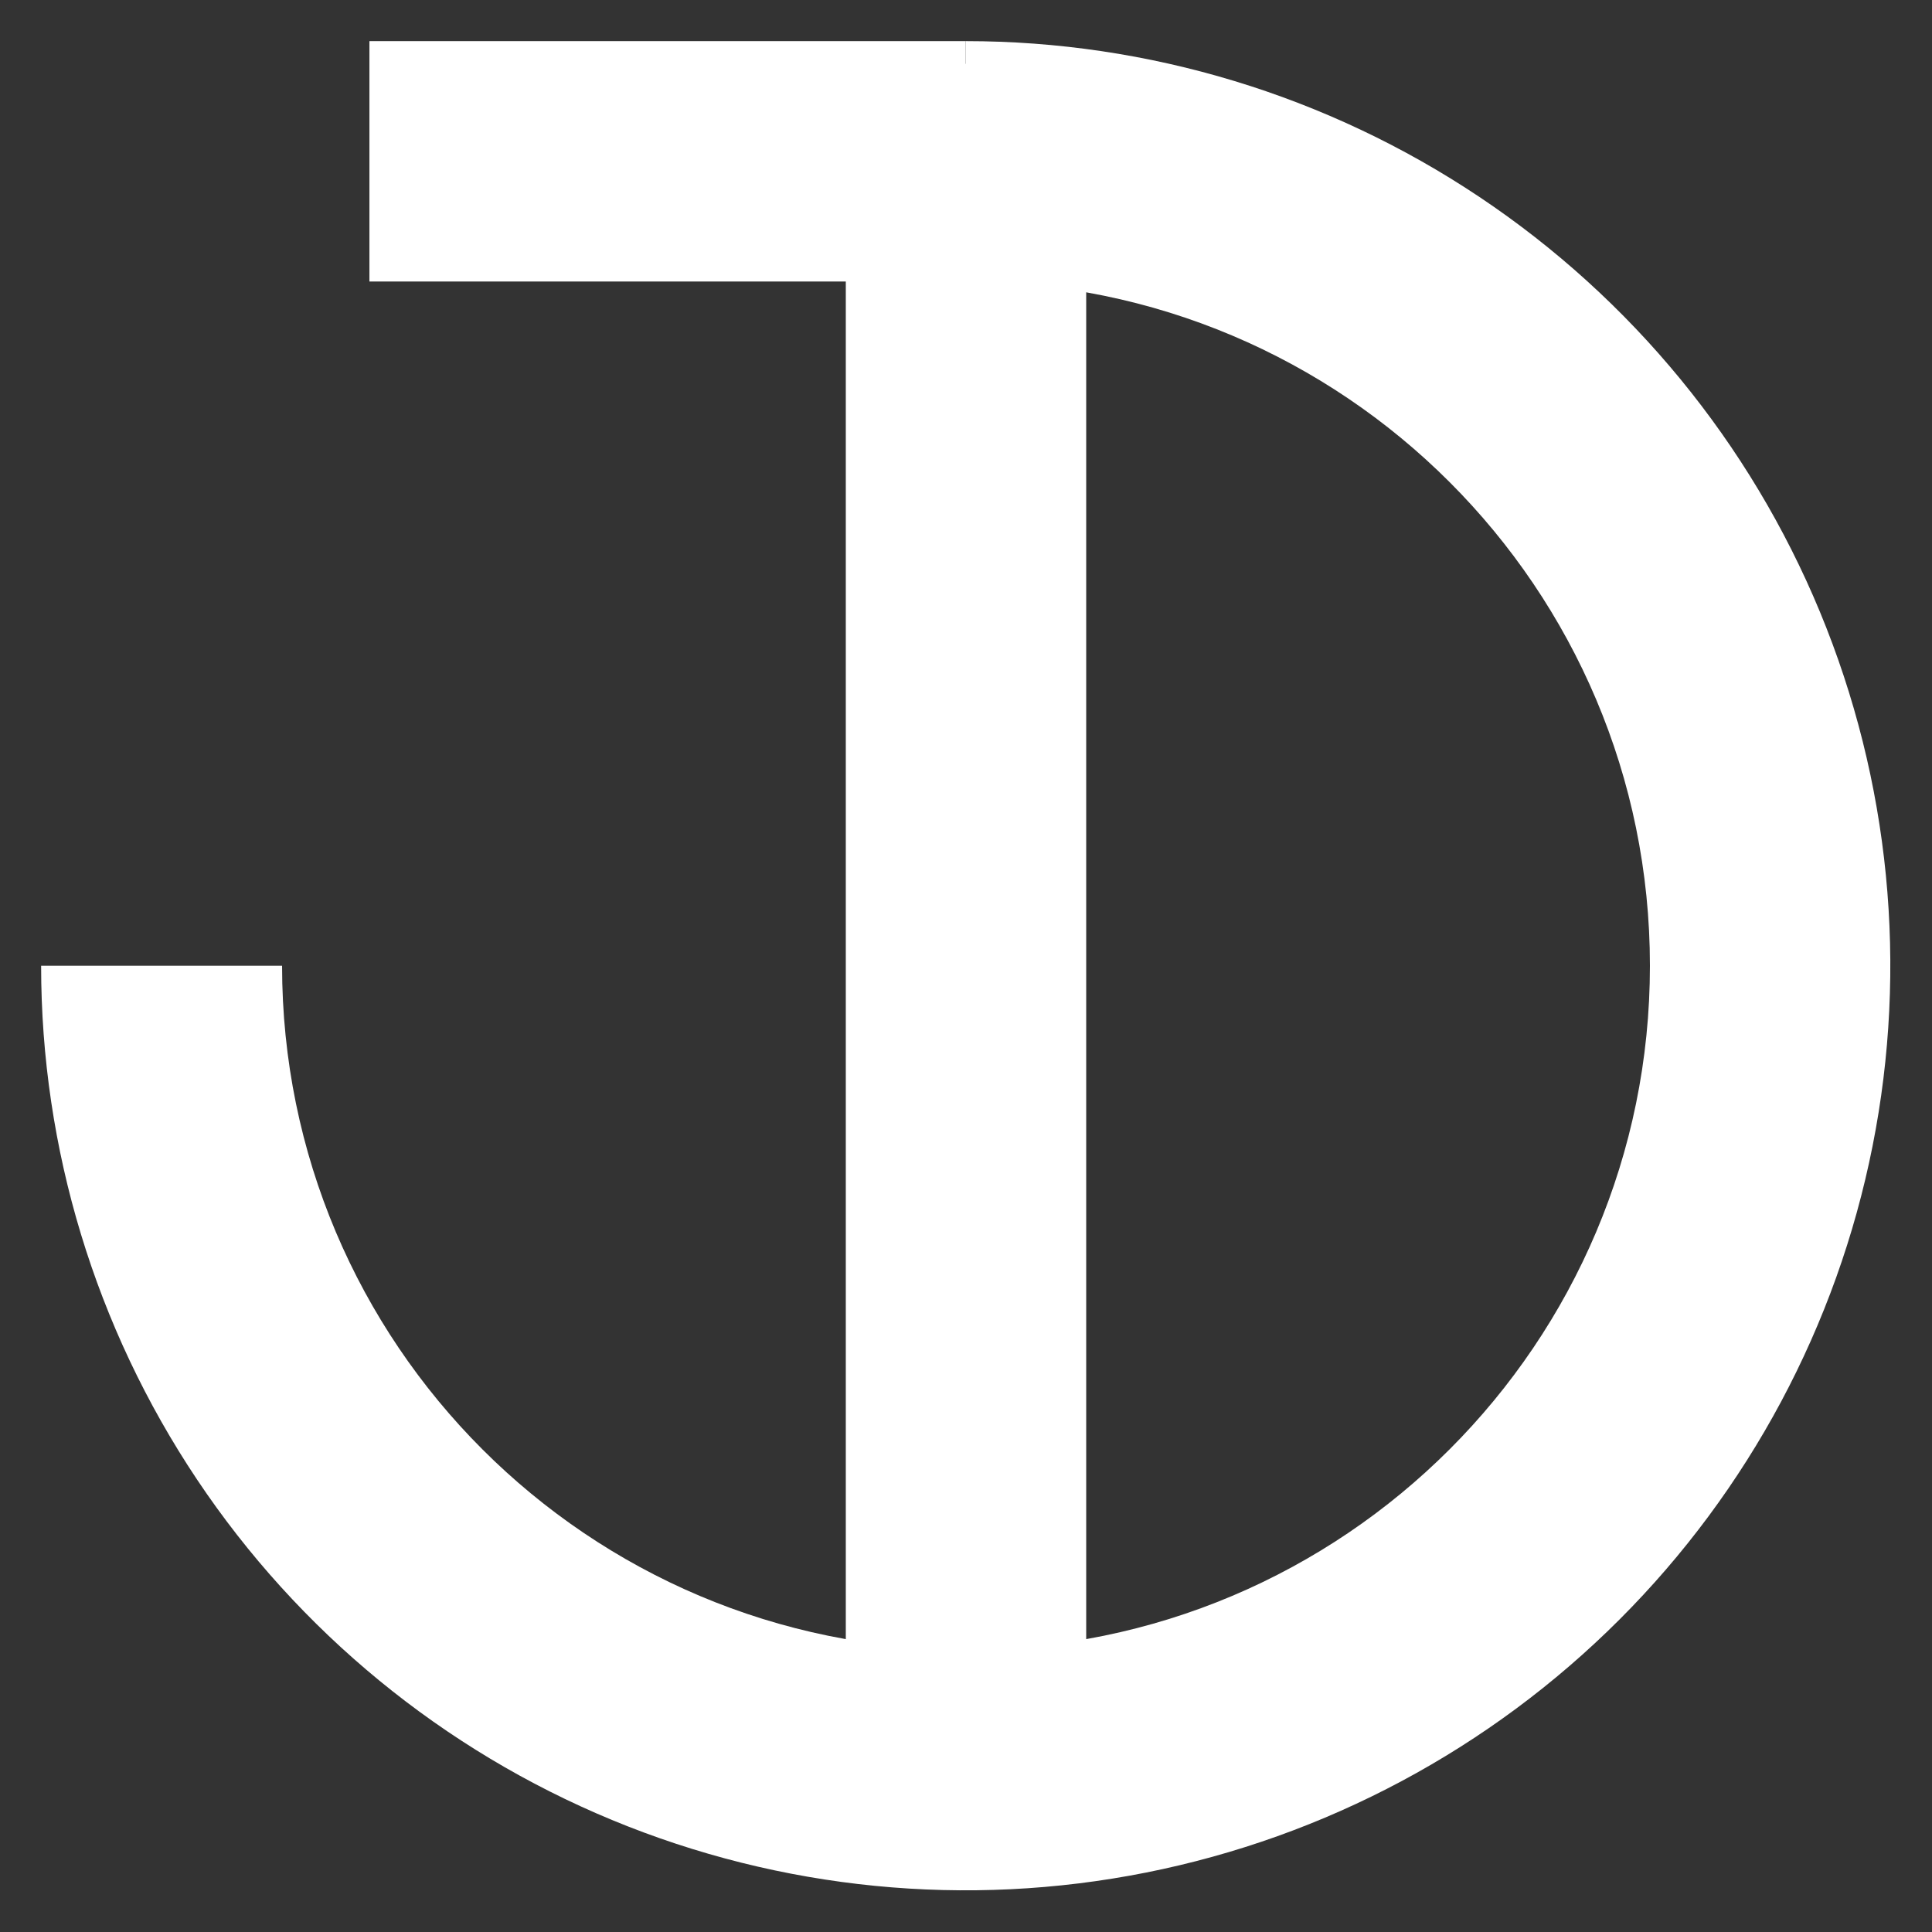
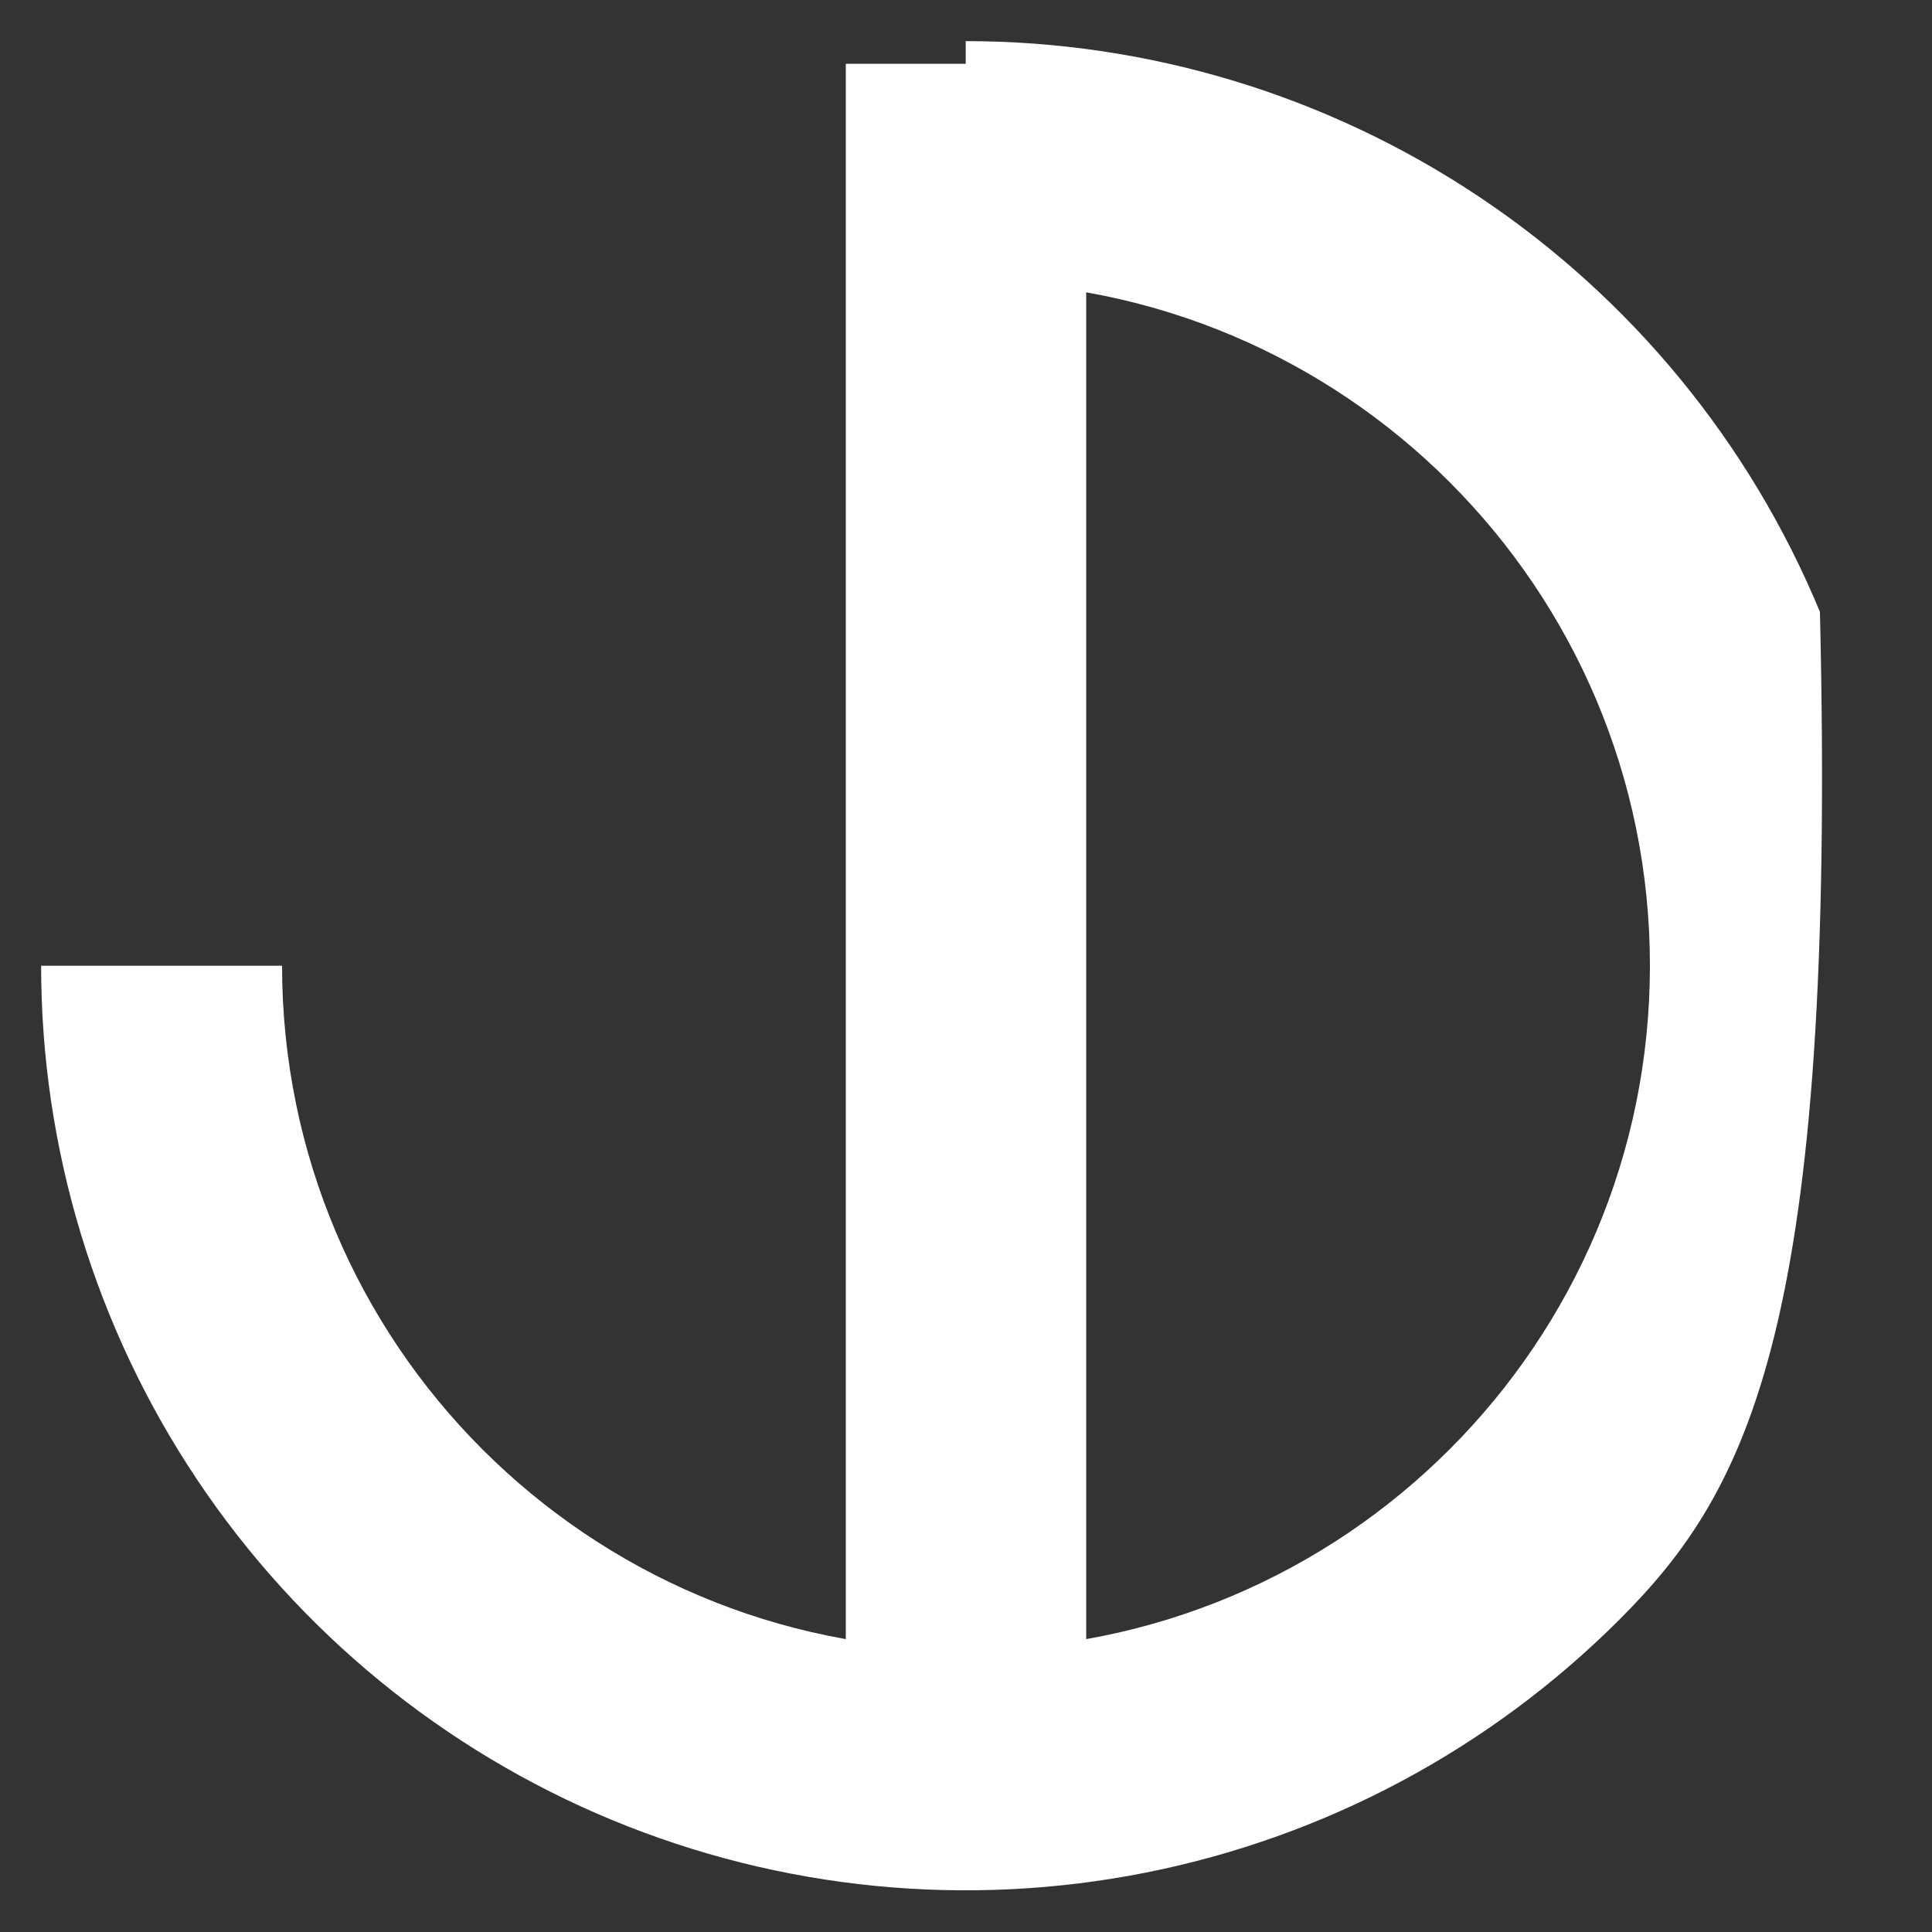
<svg xmlns="http://www.w3.org/2000/svg" width="48" height="48" viewBox="0 0 700 700" fill="none">
  <rect x="0" y="0" width="700" height="700" fill="#333333" stroke="none" />
-   <path fillRule="evenodd" clipRule="evenodd" d="M71.356 536.015C34.546 480.924 14.899 416.156 14.899 349.899H102.2C102.2 486.755 213.144 597.699 350 597.699C486.856 597.699 597.8 486.755 597.8 349.899C597.8 213.043 486.856 102.099 350 102.099C349.966 102.099 349.933 102.099 349.899 102.099V14.899C416.156 14.899 480.924 34.546 536.015 71.356C591.105 108.167 634.043 160.487 659.398 221.7C684.754 282.913 691.388 350.27 678.462 415.254C665.536 480.238 633.63 539.929 586.78 586.78C539.929 633.63 480.238 665.536 415.254 678.462C350.27 691.388 282.913 684.754 221.7 659.398C160.487 634.043 108.167 591.105 71.356 536.015Z" fill="white" />
+   <path fillRule="evenodd" clipRule="evenodd" d="M71.356 536.015C34.546 480.924 14.899 416.156 14.899 349.899H102.2C102.2 486.755 213.144 597.699 350 597.699C486.856 597.699 597.8 486.755 597.8 349.899C597.8 213.043 486.856 102.099 350 102.099C349.966 102.099 349.933 102.099 349.899 102.099V14.899C416.156 14.899 480.924 34.546 536.015 71.356C591.105 108.167 634.043 160.487 659.398 221.7C665.536 480.238 633.63 539.929 586.78 586.78C539.929 633.63 480.238 665.536 415.254 678.462C350.27 691.388 282.913 684.754 221.7 659.398C160.487 634.043 108.167 591.105 71.356 536.015Z" fill="white" />
  <rect x="306.451" y="23.111" width="87.099" height="653.575" fill="white" />
-   <rect x="133.852" y="101.998" width="87.099" height="216.047" transform="rotate(-90 133.852 101.998)" fill="white" />
</svg>